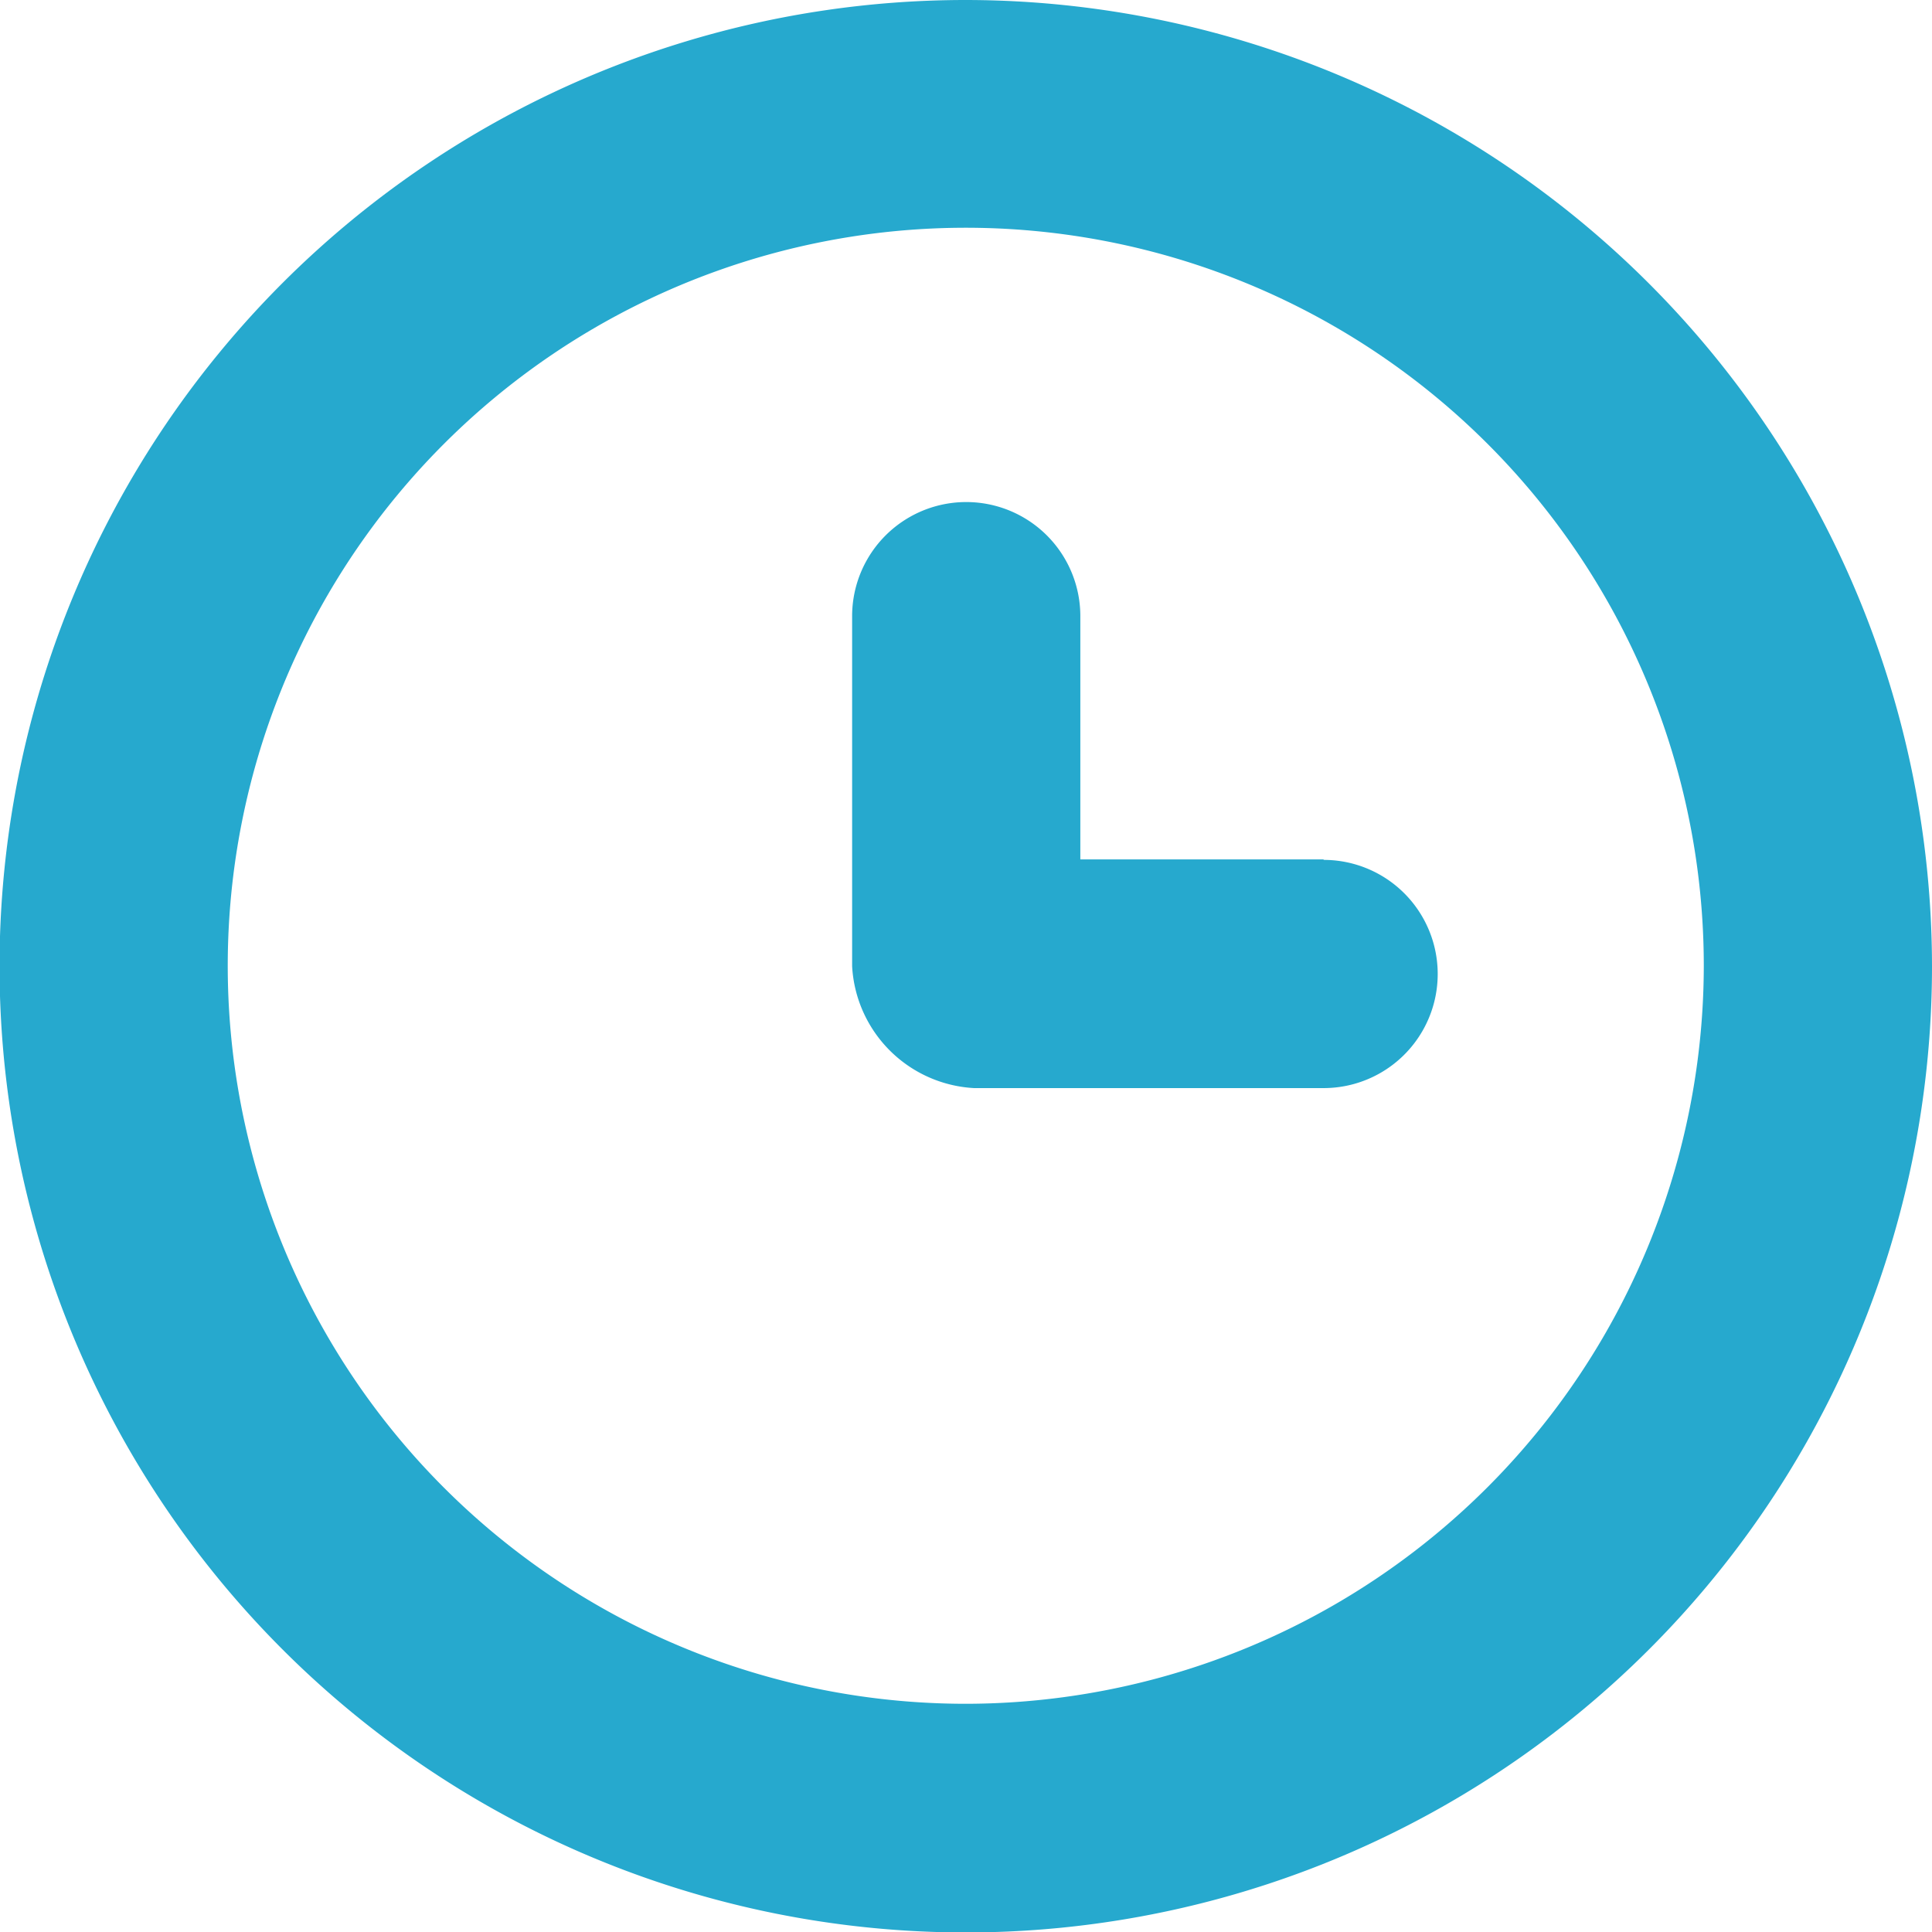
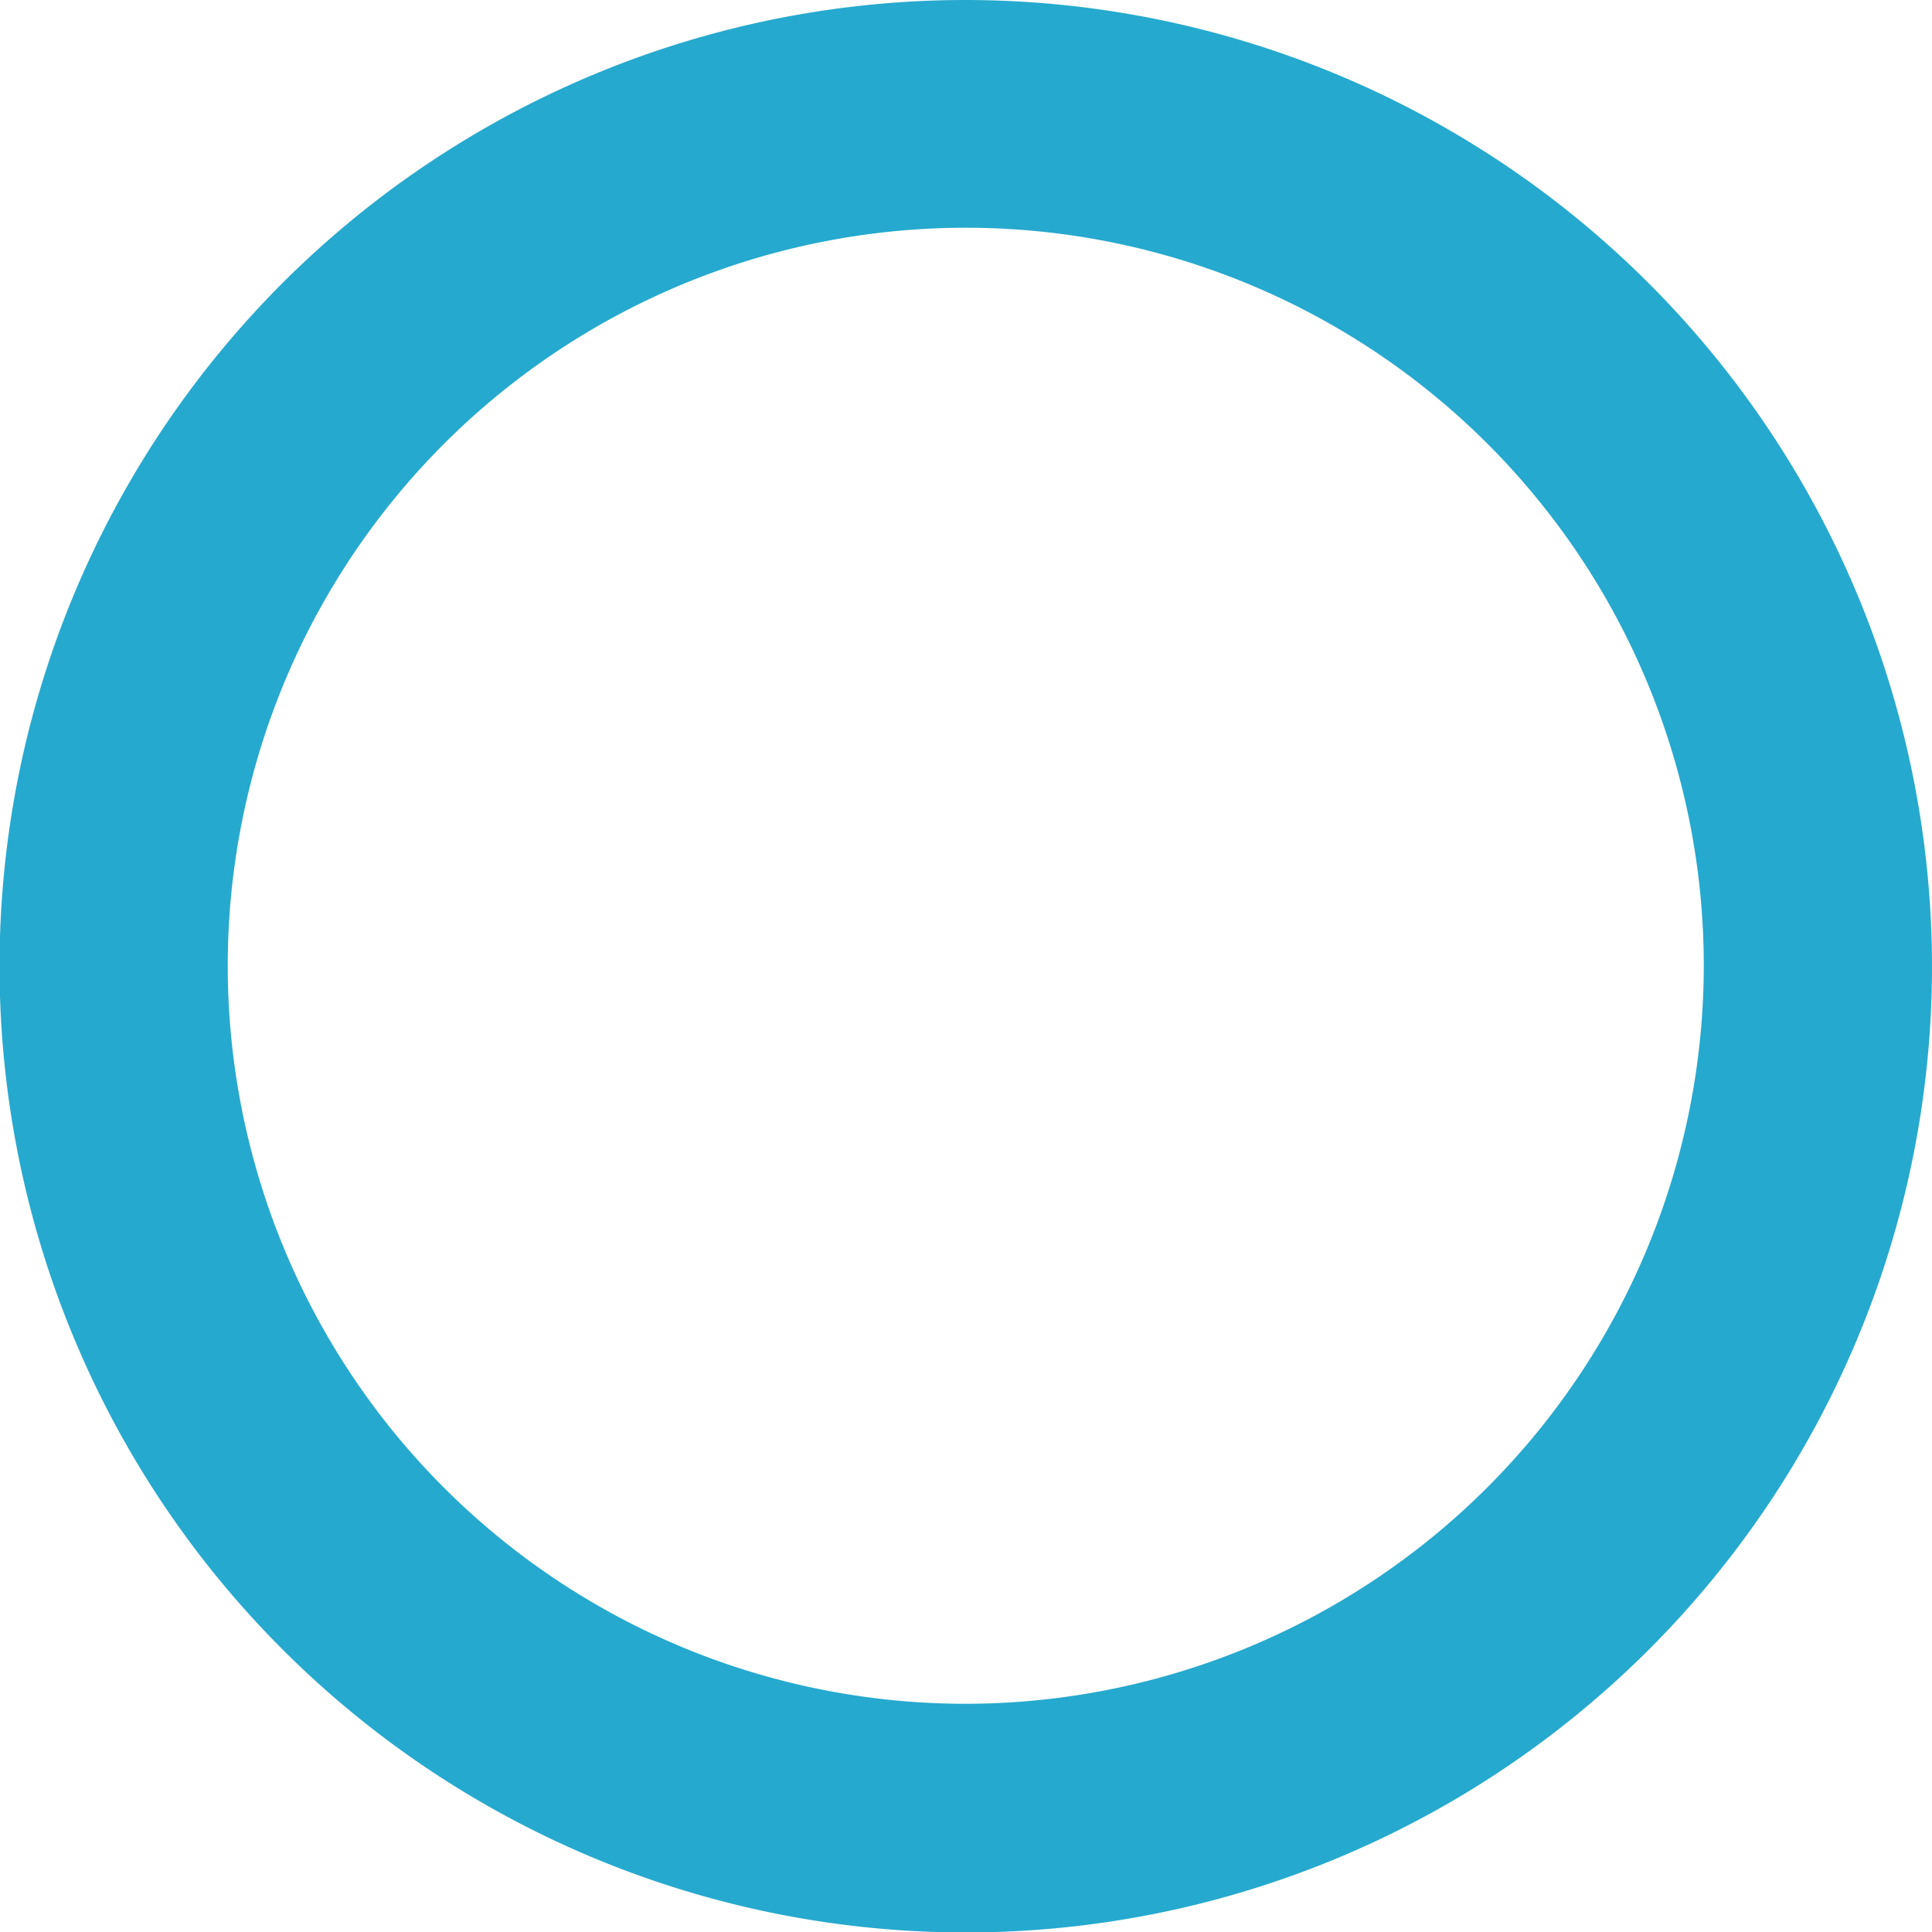
<svg xmlns="http://www.w3.org/2000/svg" viewBox="0 0 42.33 42.33">
  <defs>
    <style>.cls-1{fill:#26a9ce}</style>
  </defs>
  <title>clock</title>
  <g id="Calque_2" data-name="Calque 2">
    <g id="Calque_1-2" data-name="Calque 1">
      <path class="cls-1" d="M21.17 0a21.17 21.17 0 1 0 21.16 21.17A21.19 21.19 0 0 0 21.17 0zm0 37.33a16.17 16.17 0 1 1 16.16-16.16 16.19 16.19 0 0 1-16.16 16.16z" />
-       <path class="cls-1" d="M29 18.83h-5.33V13.5a2.5 2.5 0 0 0-5 0v7.67a2.83 2.83 0 0 0 2.67 2.67H29a2.5 2.5 0 0 0 0-5z" />
    </g>
  </g>
</svg>